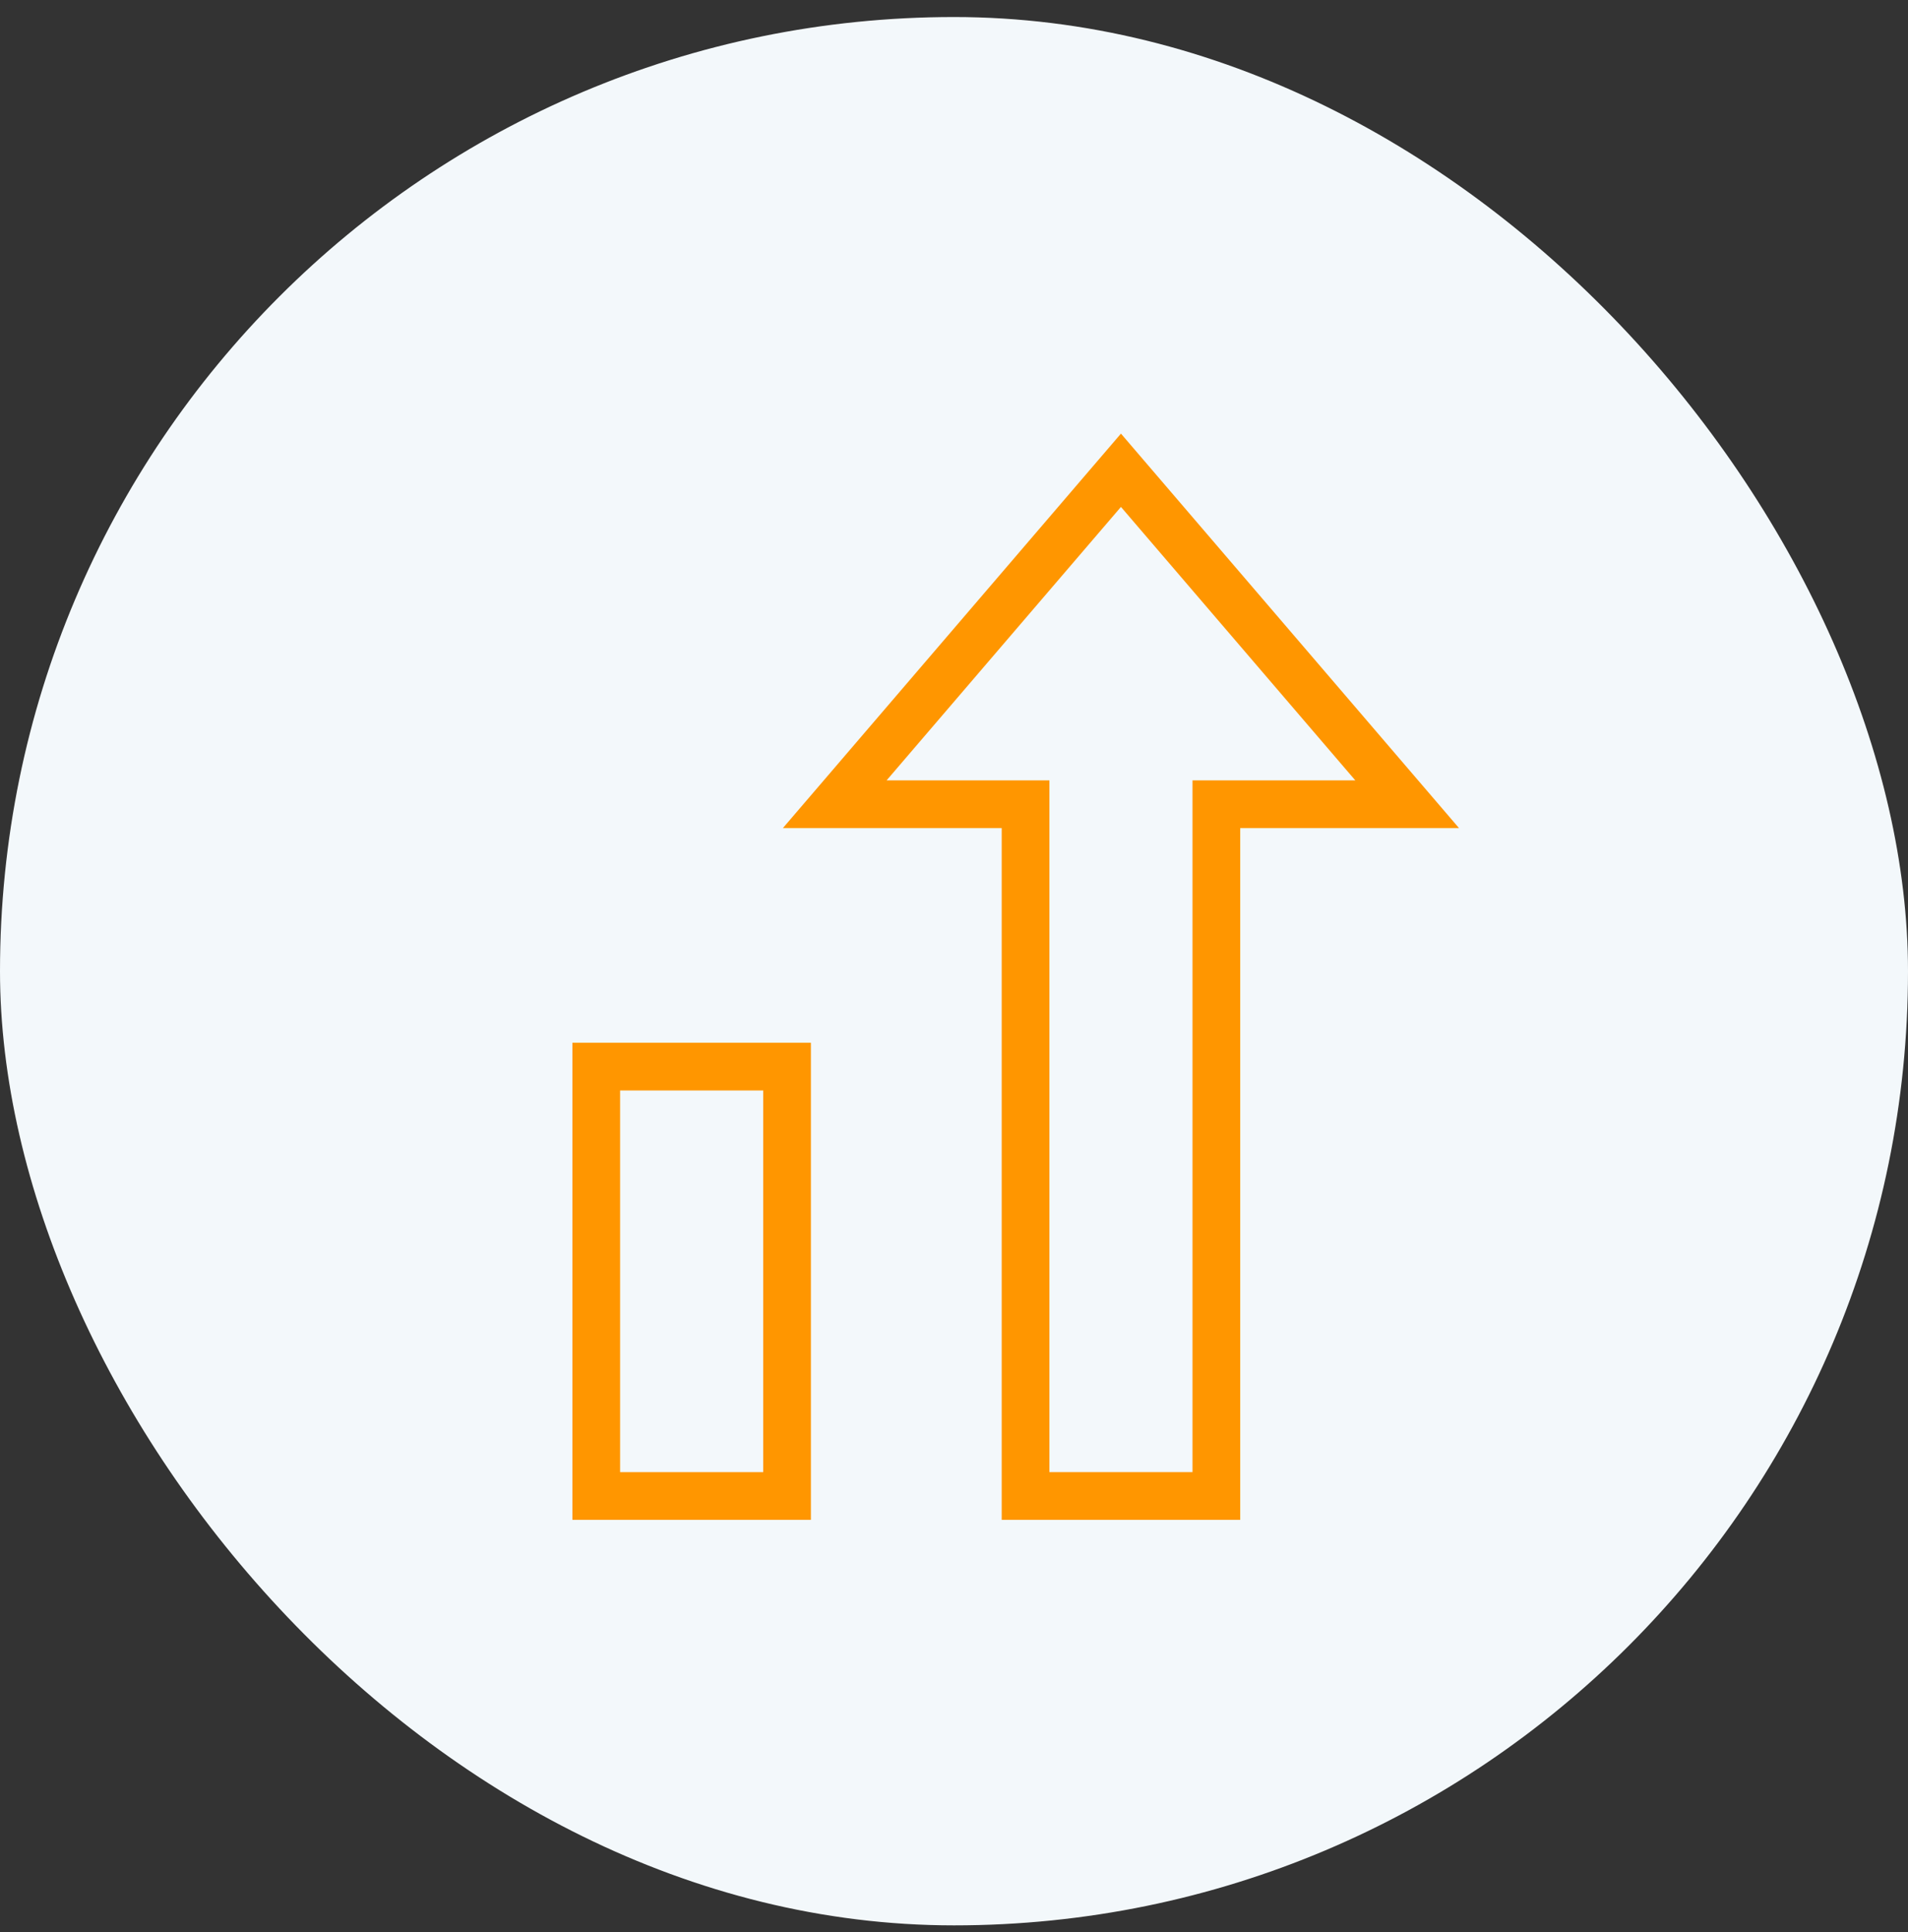
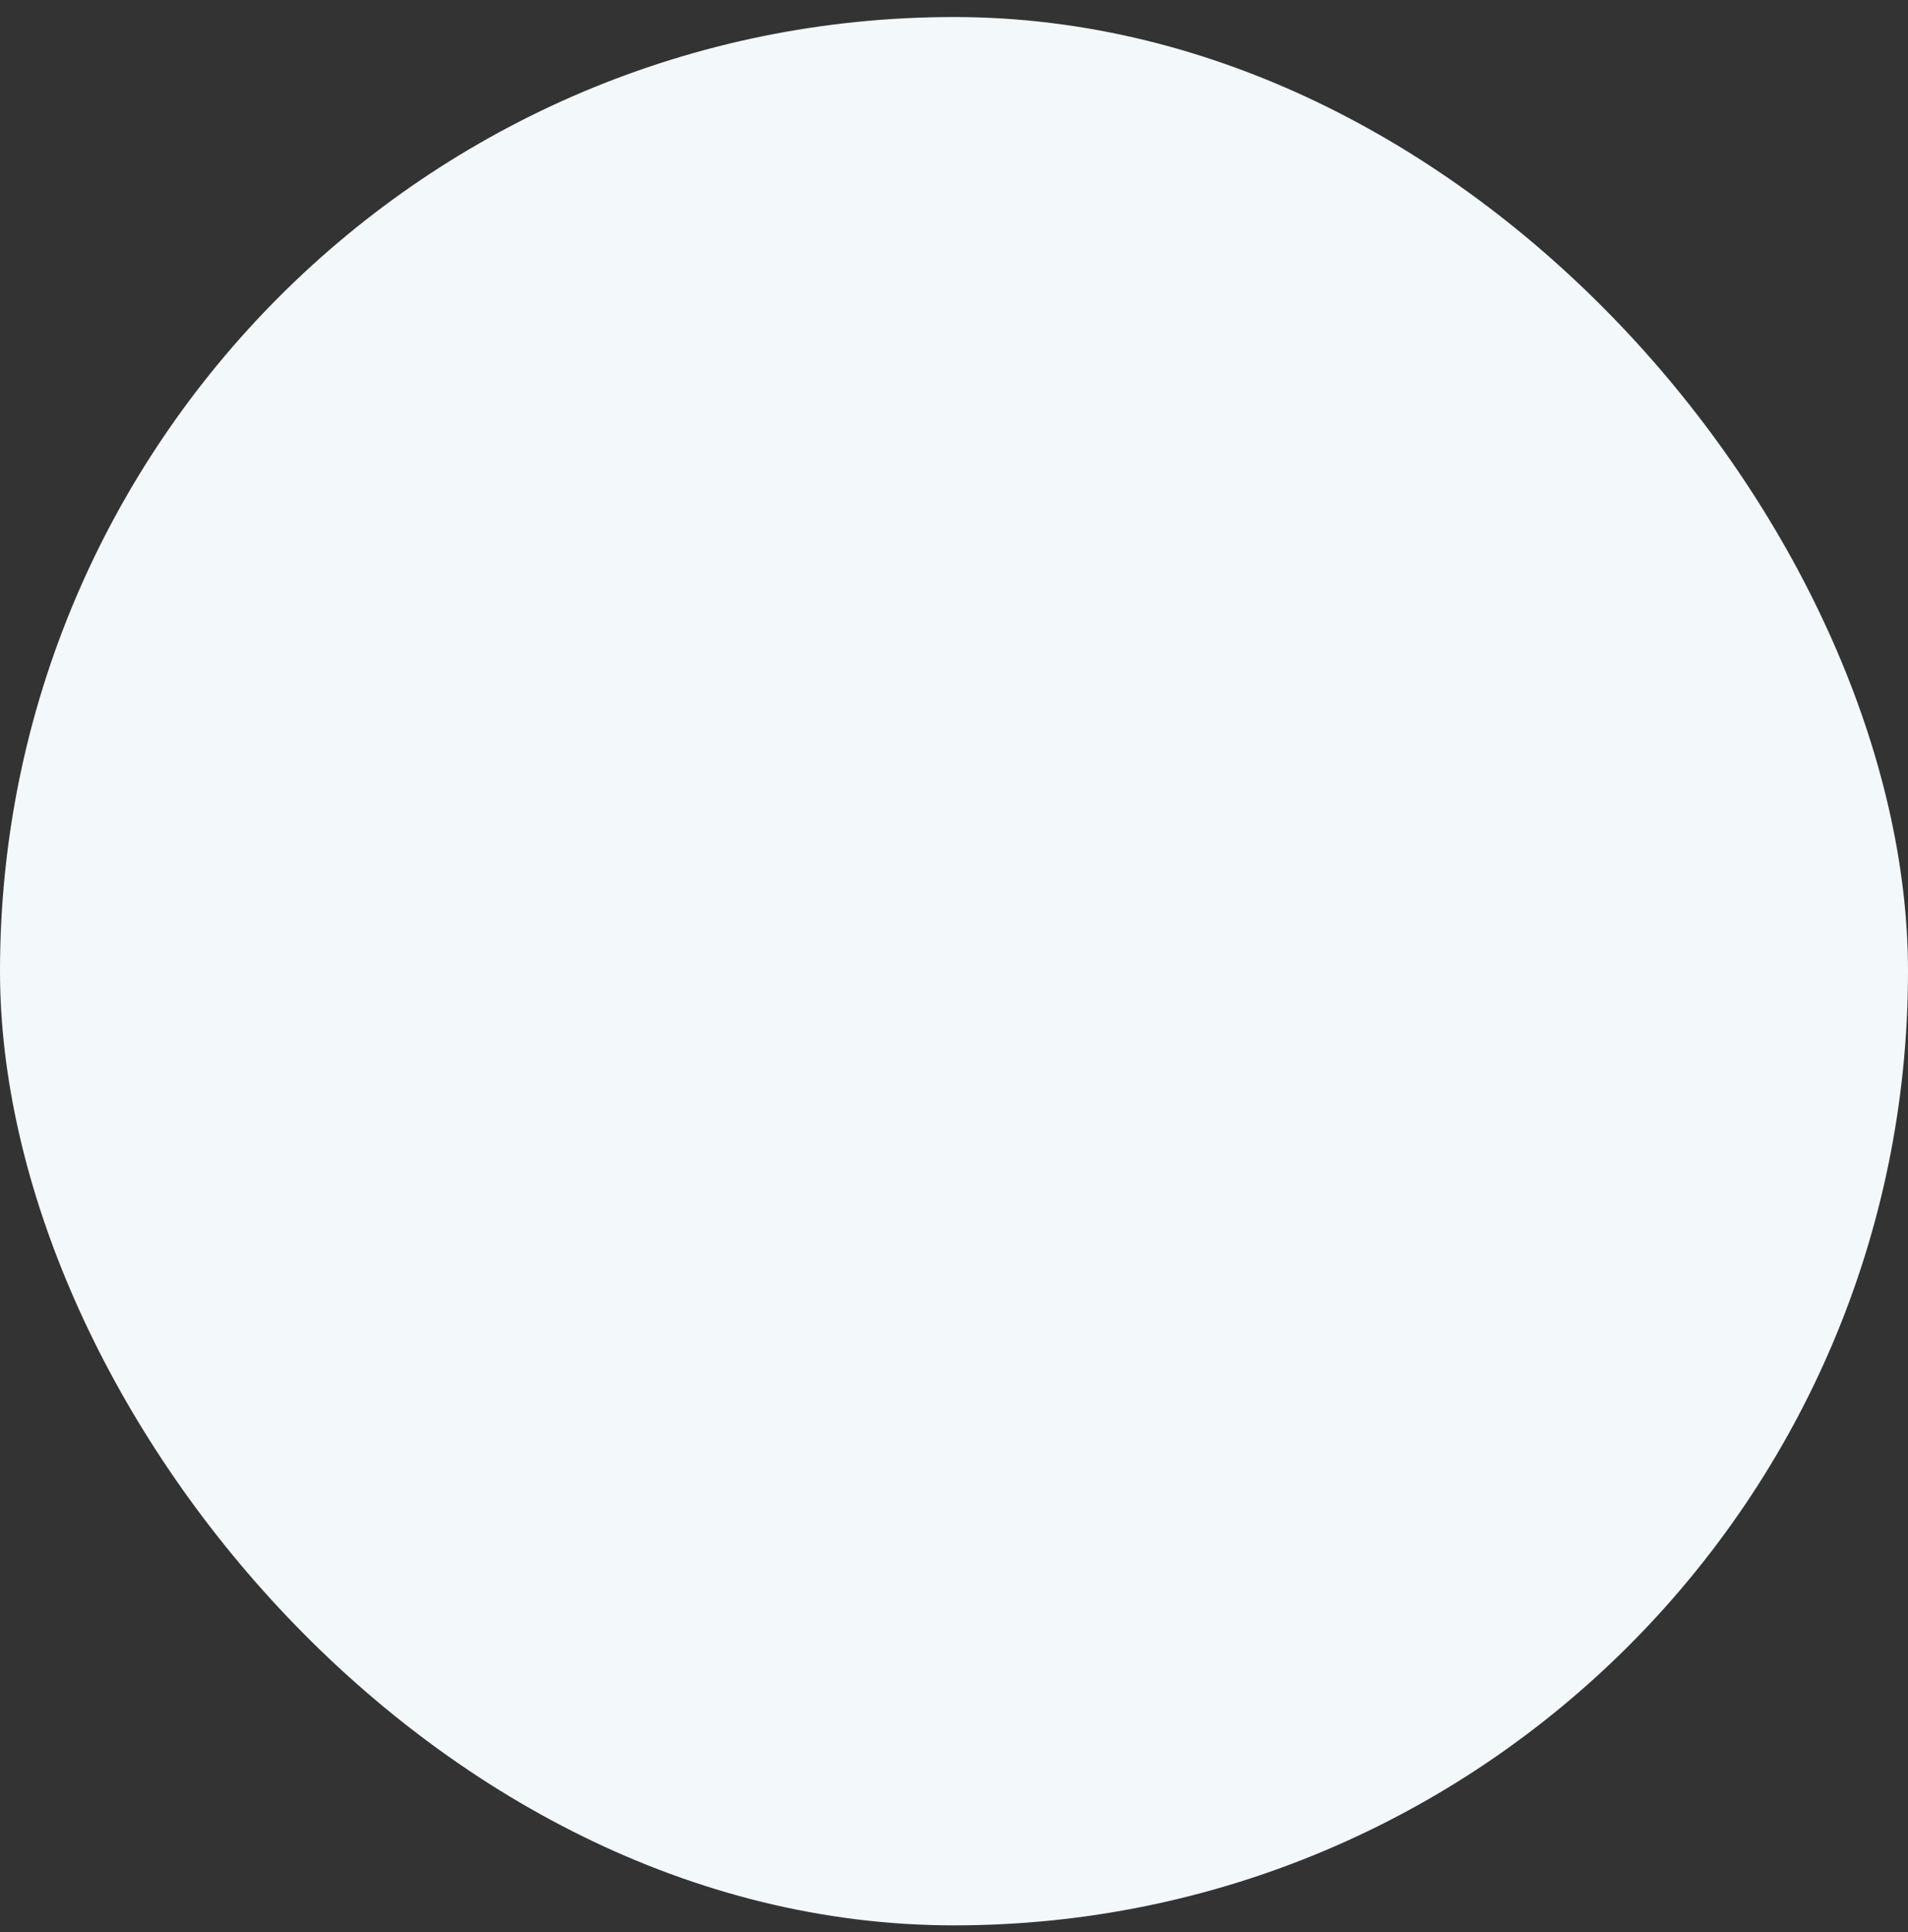
<svg xmlns="http://www.w3.org/2000/svg" width="80" height="81" viewBox="0 0 80 81" fill="none">
  <rect x="0" y="0" width="80" height="81" fill="#333333" stroke="none" />
  <rect y="0.714" width="80" height="80" rx="40" fill="#F3F8FB" />
-   <path d="M33 44.714H25V62.714H33V44.714Z" stroke="#FF9600" stroke-width="2" stroke-miterlimit="10" stroke-linecap="square" />
-   <path d="M47 19.714L35 33.714H43V62.714H51V33.714H59L47 19.714Z" stroke="#FF9600" stroke-width="2" stroke-miterlimit="10" stroke-linecap="square" />
</svg>